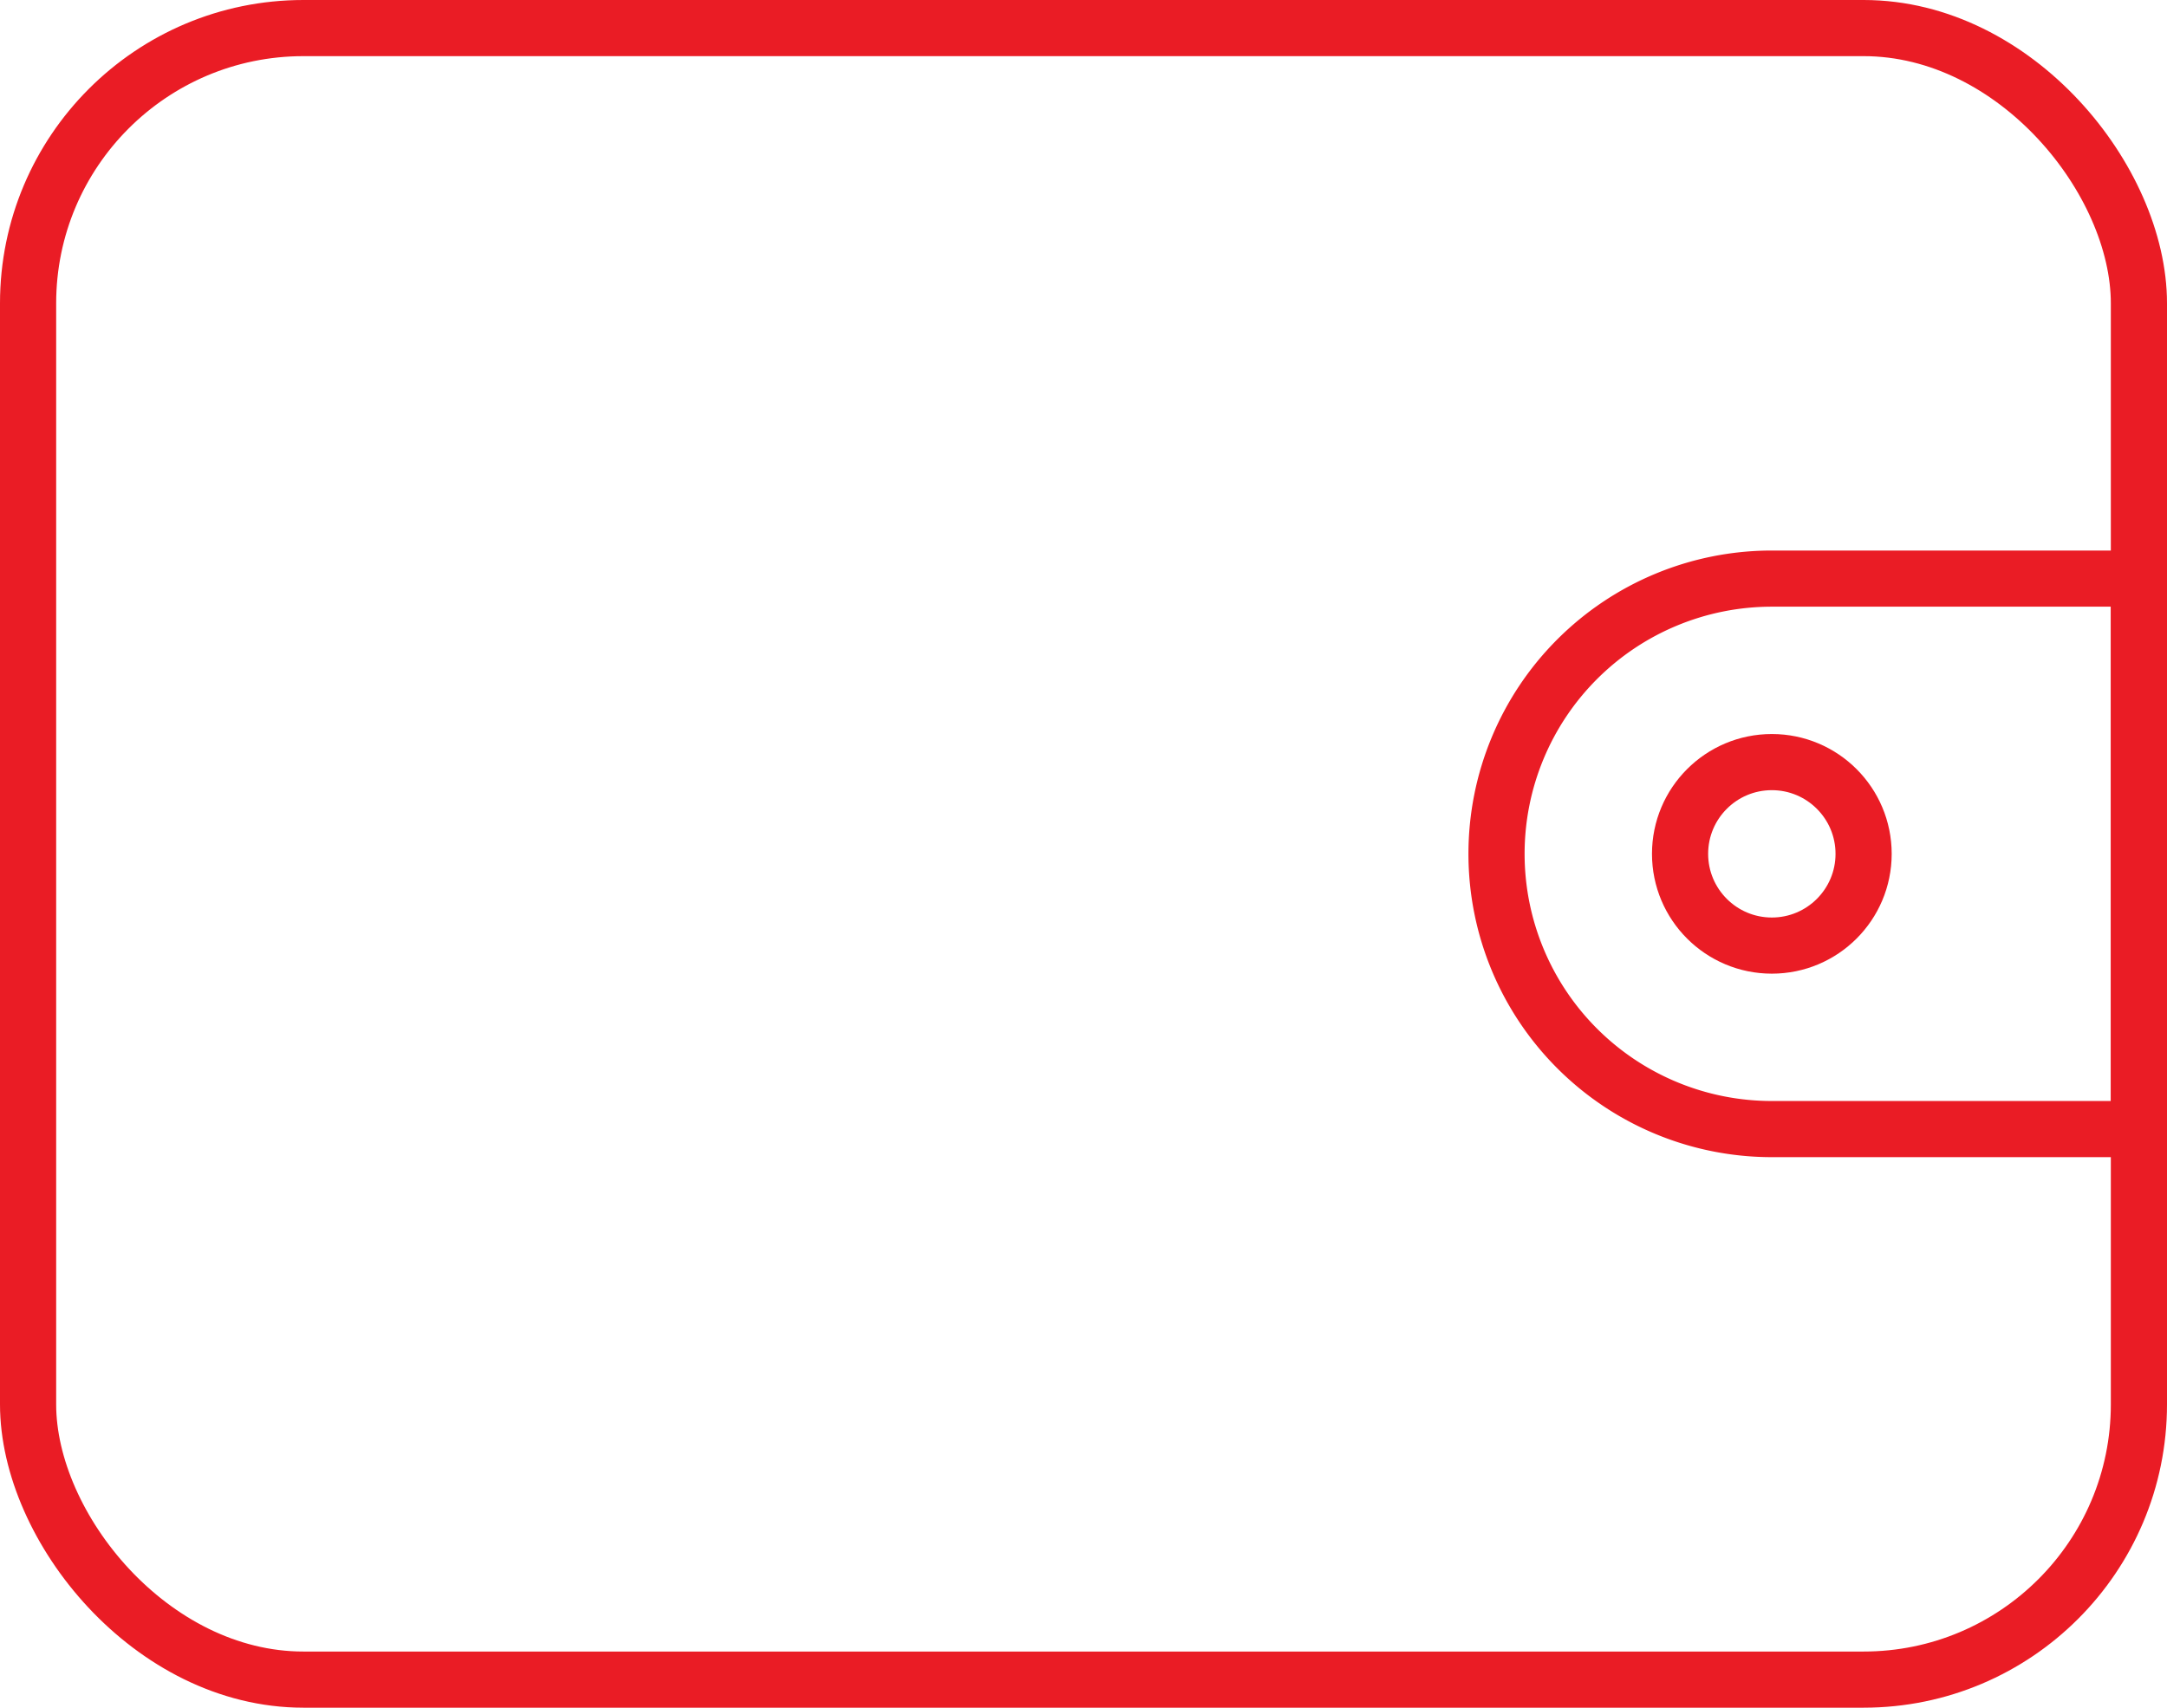
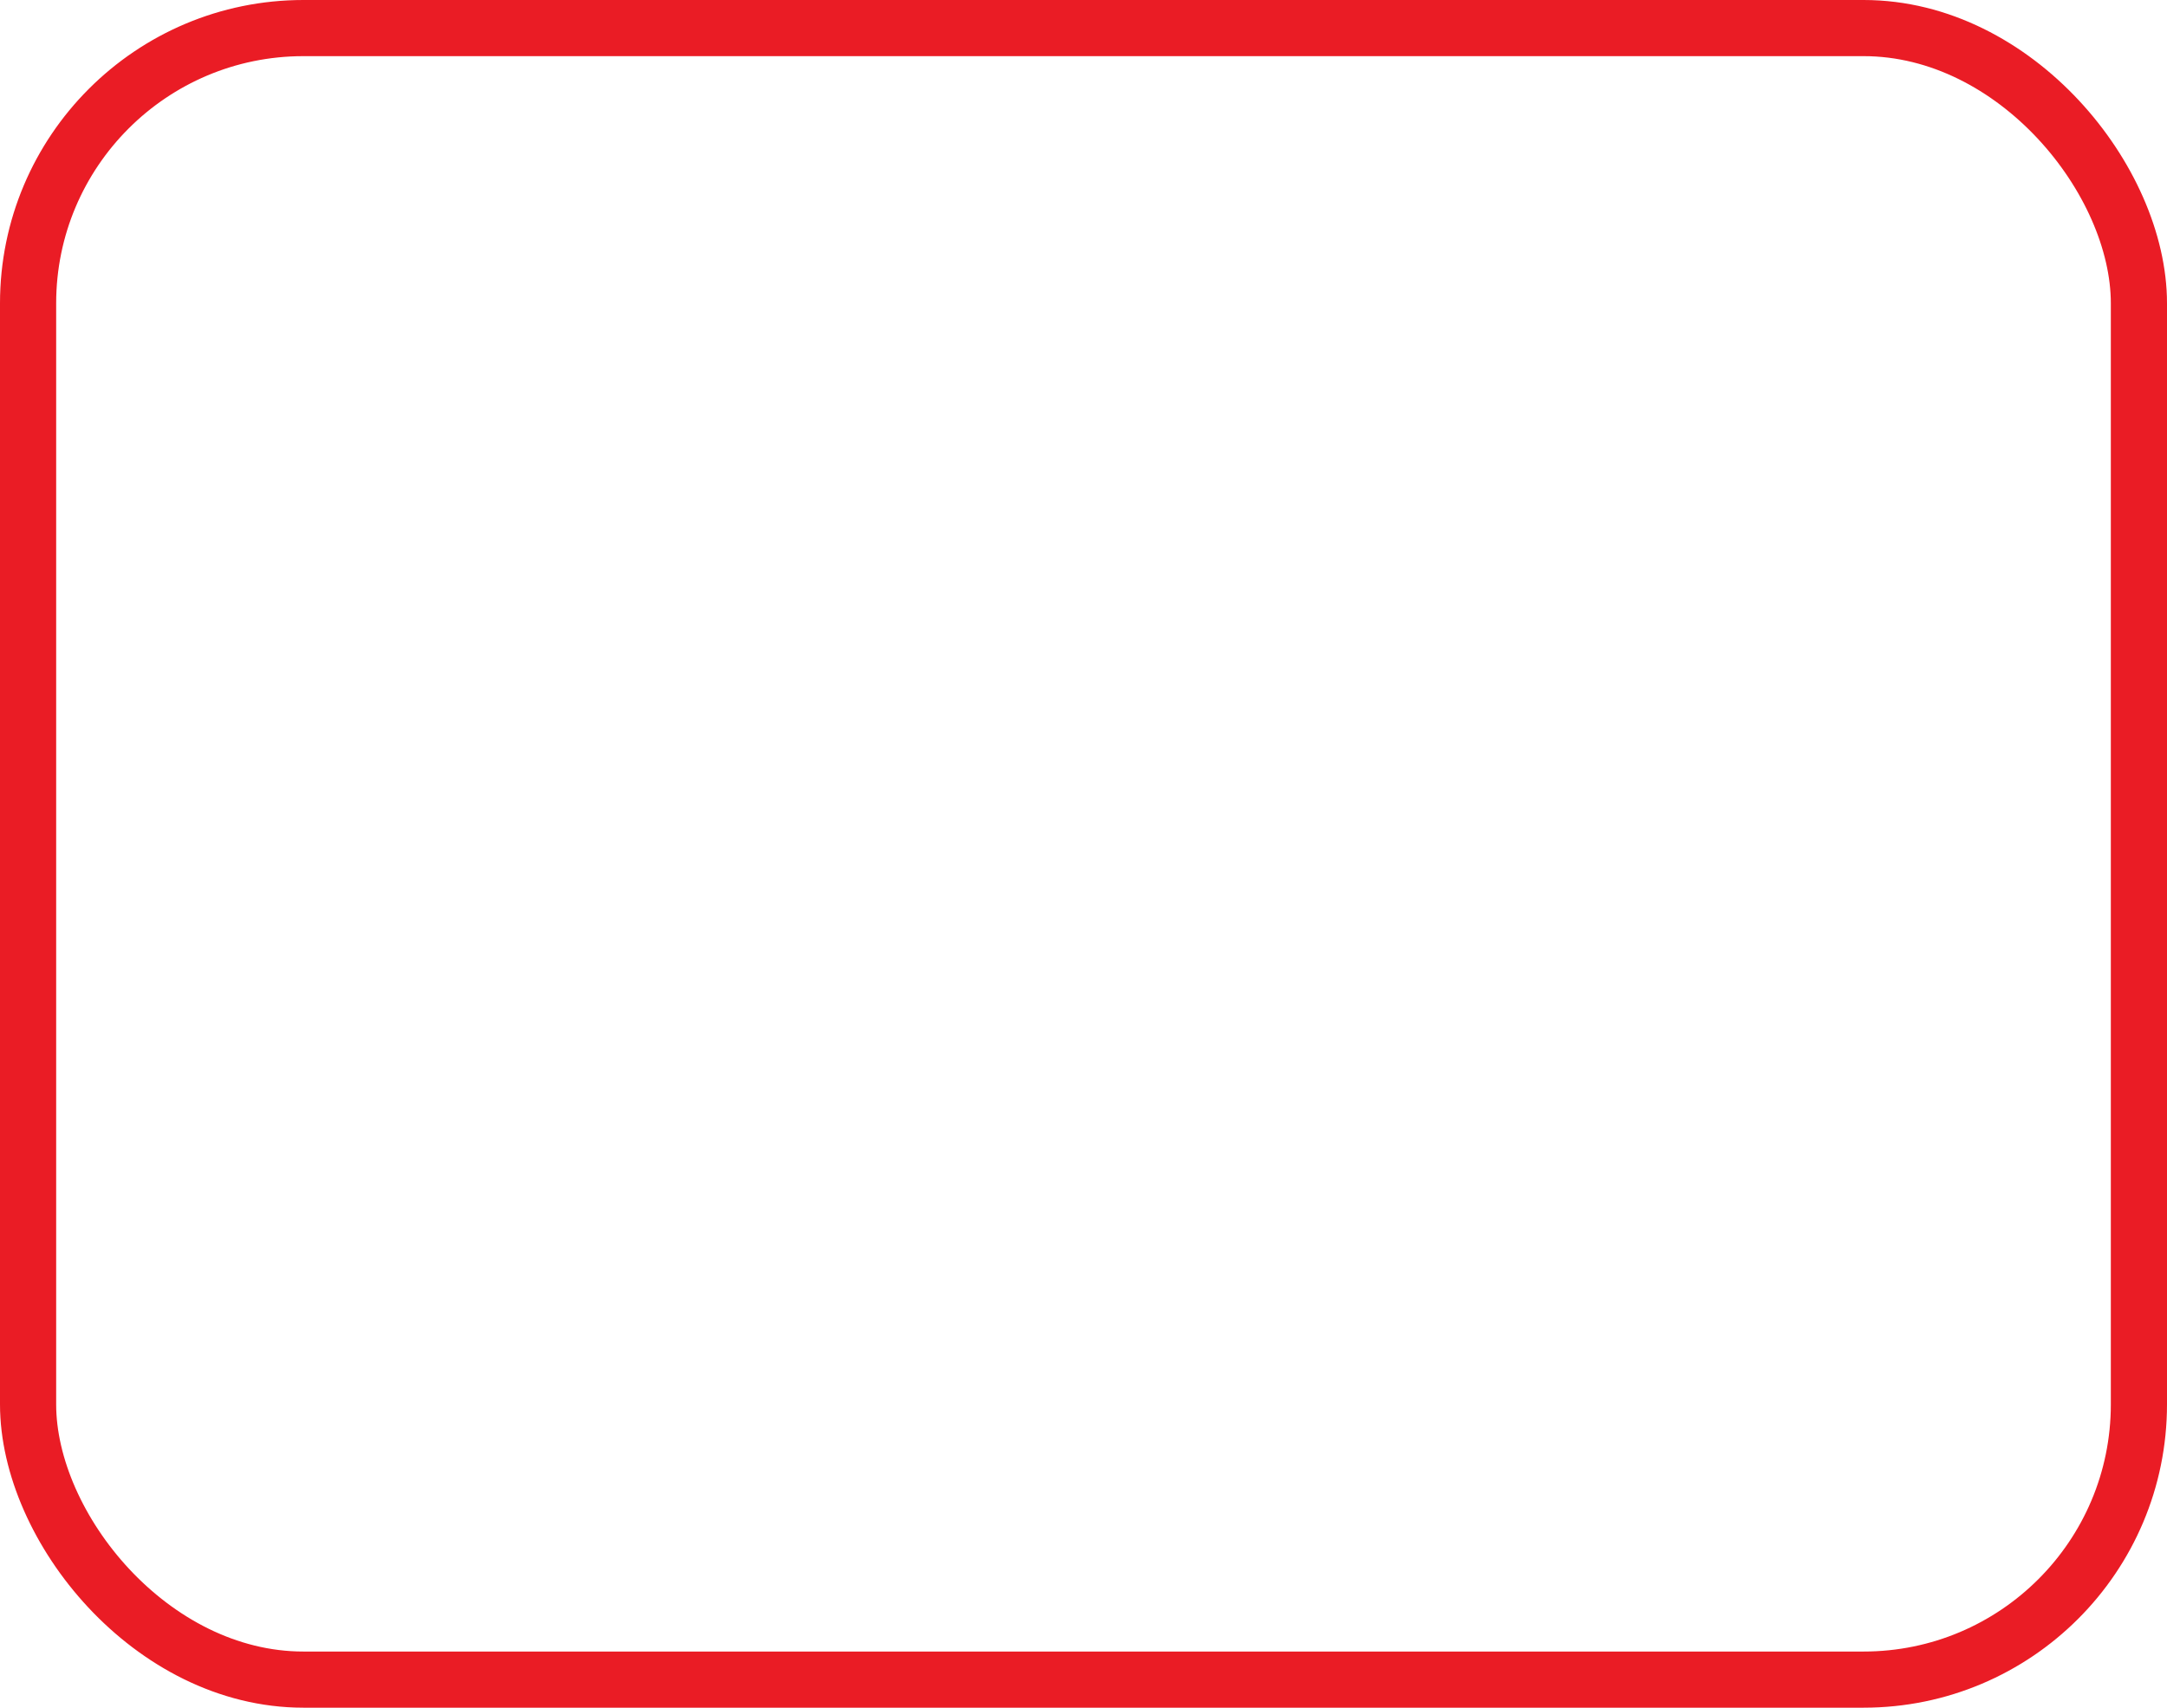
<svg xmlns="http://www.w3.org/2000/svg" viewBox="0 0 38.584 30.414">
  <defs>
    <style>.a{fill:none;stroke:#ea1c25;stroke-linecap:round;stroke-linejoin:round;}</style>
  </defs>
  <rect class="a" x="0.5" y="0.5" width="37.584" height="29.414" rx="4.902" />
-   <circle class="a" cx="31.548" cy="15.207" r="1.634" />
-   <path class="a" d="M31.548,20.109H38.084V10.305H31.548a4.902,4.902,0,0,0-4.902,4.902h0A4.902,4.902,0,0,0,31.548,20.109Z" />
</svg>